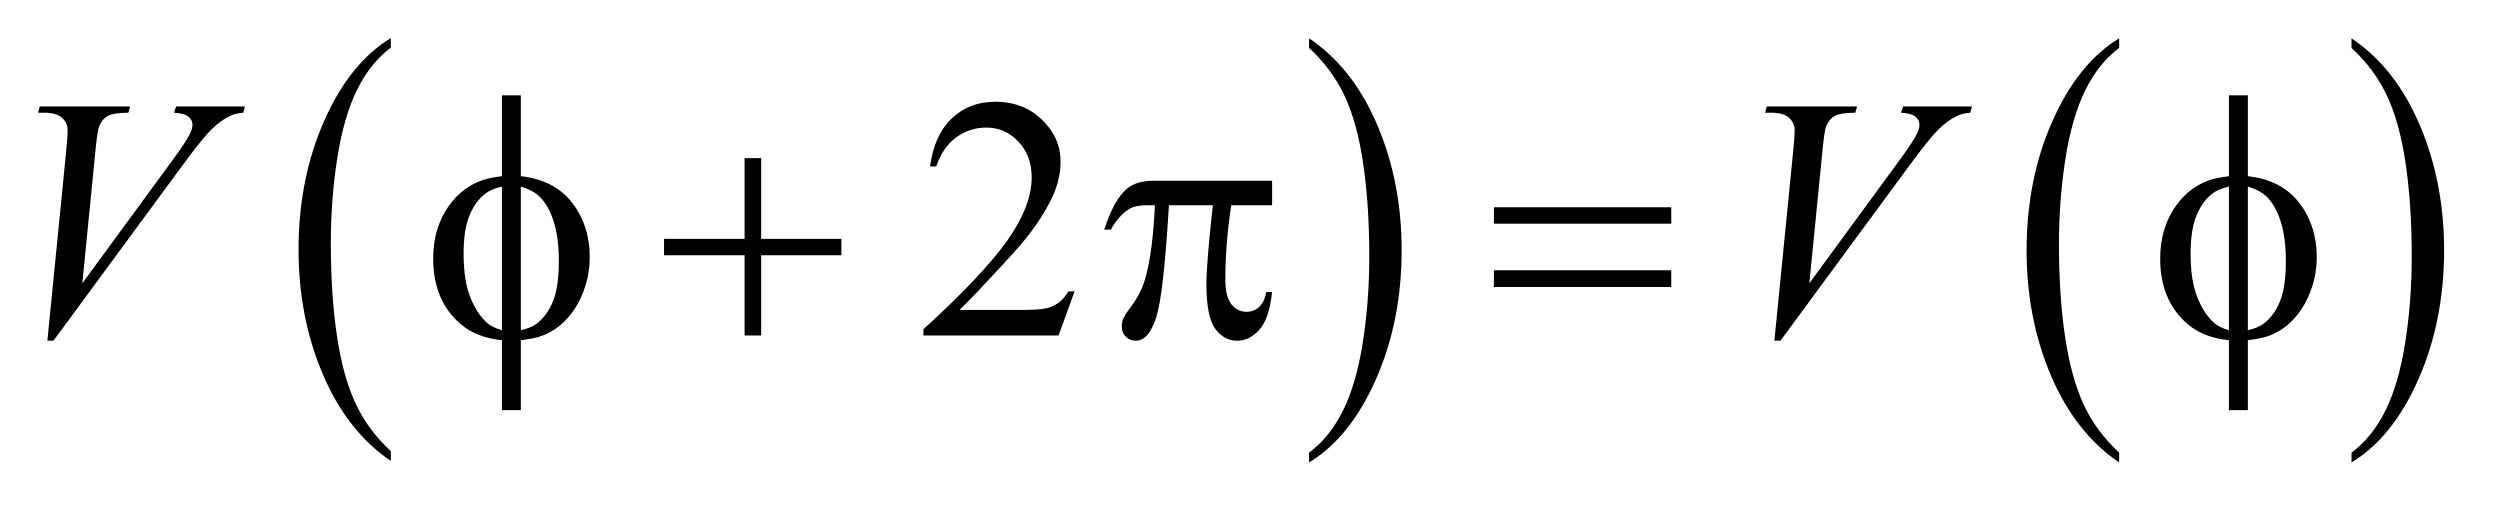
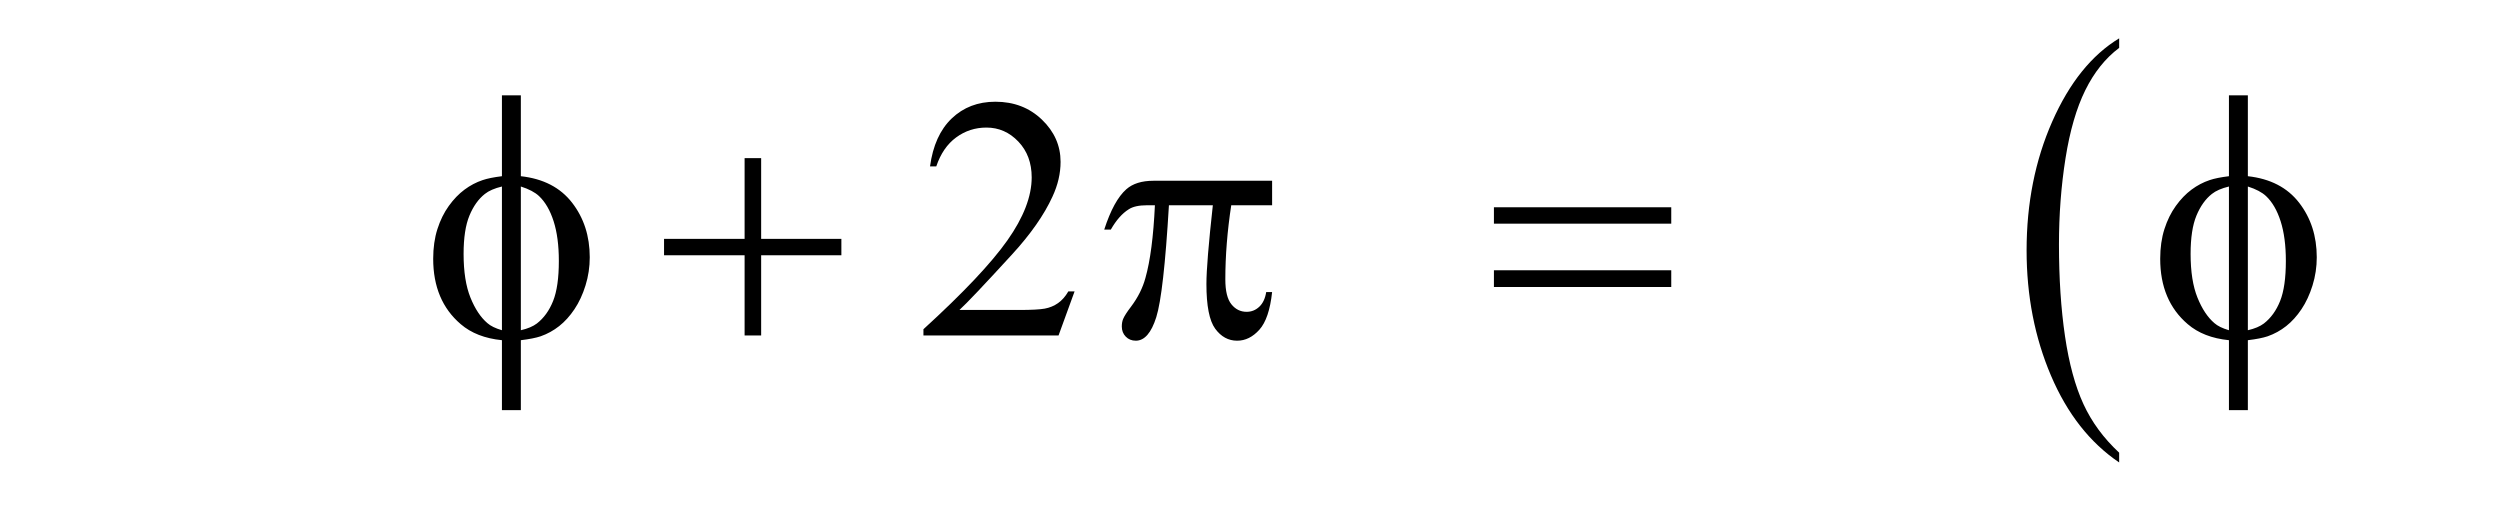
<svg xmlns="http://www.w3.org/2000/svg" stroke-dasharray="none" shape-rendering="auto" font-family="'Dialog'" text-rendering="auto" width="102" fill-opacity="1" color-interpolation="auto" color-rendering="auto" preserveAspectRatio="xMidYMid meet" font-size="12px" viewBox="0 0 102 21" fill="black" stroke="black" image-rendering="auto" stroke-miterlimit="10" stroke-linecap="square" stroke-linejoin="miter" font-style="normal" stroke-width="1" height="21" stroke-dashoffset="0" font-weight="normal" stroke-opacity="1">
  <defs id="genericDefs" />
  <g>
    <defs id="defs1">
      <clipPath clipPathUnits="userSpaceOnUse" id="clipPath1">
        <path d="M1.16 1.265 L65.865 1.265 L65.865 14.283 L1.16 14.283 L1.16 1.265 Z" />
      </clipPath>
      <clipPath clipPathUnits="userSpaceOnUse" id="clipPath2">
        <path d="M37.051 40.542 L37.051 457.786 L2104.324 457.786 L2104.324 40.542 Z" />
      </clipPath>
    </defs>
    <g transform="scale(1.576,1.576) translate(-1.16,-1.265) matrix(0.031,0,0,0.031,0,0)">
-       <path d="M363.812 417.594 L363.812 425.734 Q327.375 401.109 307.055 353.461 Q286.734 305.812 286.734 249.172 Q286.734 190.25 308.102 141.844 Q329.469 93.438 363.812 72.594 L363.812 80.547 Q346.641 93.438 335.609 115.789 Q324.578 138.141 319.133 172.531 Q313.688 206.922 313.688 244.234 Q313.688 286.484 318.711 320.586 Q323.734 354.688 334.07 377.141 Q344.406 399.594 363.812 417.594 Z" stroke="none" clip-path="url(#clipPath2)" />
-     </g>
+       </g>
    <g transform="matrix(0.049,0,0,0.049,-1.827,-1.993)">
-       <path d="M1127.281 80.547 L1127.281 72.594 Q1163.734 97.031 1184.055 144.68 Q1204.375 192.328 1204.375 248.984 Q1204.375 307.891 1183.008 356.398 Q1161.641 404.906 1127.281 425.734 L1127.281 417.594 Q1144.594 404.703 1155.633 382.352 Q1166.672 360 1172.047 325.711 Q1177.422 291.422 1177.422 253.906 Q1177.422 211.844 1172.461 177.648 Q1167.5 143.453 1157.102 121 Q1146.703 98.547 1127.281 80.547 Z" stroke="none" clip-path="url(#clipPath2)" />
-     </g>
+       </g>
    <g transform="matrix(0.049,0,0,0.049,-1.827,-1.993)">
      <path d="M1801.812 417.594 L1801.812 425.734 Q1765.375 401.109 1745.055 353.461 Q1724.734 305.812 1724.734 249.172 Q1724.734 190.25 1746.102 141.844 Q1767.469 93.438 1801.812 72.594 L1801.812 80.547 Q1784.641 93.438 1773.609 115.789 Q1762.578 138.141 1757.133 172.531 Q1751.688 206.922 1751.688 244.234 Q1751.688 286.484 1756.711 320.586 Q1761.734 354.688 1772.07 377.141 Q1782.406 399.594 1801.812 417.594 Z" stroke="none" clip-path="url(#clipPath2)" />
    </g>
    <g transform="matrix(0.049,0,0,0.049,-1.827,-1.993)">
-       <path d="M1995.281 80.547 L1995.281 72.594 Q2031.734 97.031 2052.055 144.68 Q2072.375 192.328 2072.375 248.984 Q2072.375 307.891 2051.008 356.398 Q2029.641 404.906 1995.281 425.734 L1995.281 417.594 Q2012.594 404.703 2023.633 382.352 Q2034.672 360 2040.047 325.711 Q2045.422 291.422 2045.422 253.906 Q2045.422 211.844 2040.461 177.648 Q2035.5 143.453 2025.102 121 Q2014.703 98.547 1995.281 80.547 Z" stroke="none" clip-path="url(#clipPath2)" />
-     </g>
+       </g>
    <g transform="matrix(0.049,0,0,0.049,-1.827,-1.993)">
      <path d="M932.047 283.297 L918.688 320 L806.188 320 L806.188 314.797 Q855.828 269.516 876.078 240.828 Q896.328 212.141 896.328 188.375 Q896.328 170.234 885.219 158.562 Q874.109 146.891 858.641 146.891 Q844.578 146.891 833.398 155.117 Q822.219 163.344 816.875 179.234 L811.672 179.234 Q815.188 153.219 829.742 139.297 Q844.297 125.375 866.094 125.375 Q889.297 125.375 904.836 140.281 Q920.375 155.188 920.375 175.438 Q920.375 189.922 913.625 204.406 Q903.219 227.188 879.875 252.641 Q844.859 290.891 836.141 298.766 L885.922 298.766 Q901.109 298.766 907.227 297.641 Q913.344 296.516 918.266 293.07 Q923.188 289.625 926.844 283.297 L932.047 283.297 Z" stroke="none" clip-path="url(#clipPath2)" />
    </g>
    <g transform="matrix(0.049,0,0,0.049,-1.827,-1.993)">
-       <path d="M76.734 324.359 L92.484 165.594 Q93.609 153.5 93.609 149.281 Q93.609 142.953 88.898 138.734 Q84.188 134.516 74.062 134.516 L69 134.516 L70.406 129.312 L145.641 129.312 L144.094 134.516 Q131.859 134.656 127.289 137.047 Q122.719 139.438 120.047 145.203 Q118.641 148.297 117.094 162.781 L105.844 276.547 L180.234 175.016 Q192.328 158.562 195.422 152.094 Q197.531 147.734 197.531 144.5 Q197.531 140.703 194.297 137.891 Q191.062 135.078 182.203 134.516 L183.891 129.312 L241.266 129.312 L239.859 134.516 Q232.969 135.078 228.891 137.188 Q221.156 140.844 213.492 148.297 Q205.828 155.75 189.234 178.391 L81.797 324.359 L76.734 324.359 ZM1514.734 324.359 L1530.484 165.594 Q1531.609 153.5 1531.609 149.281 Q1531.609 142.953 1526.898 138.734 Q1522.188 134.516 1512.062 134.516 L1507 134.516 L1508.406 129.312 L1583.641 129.312 L1582.094 134.516 Q1569.859 134.656 1565.289 137.047 Q1560.719 139.438 1558.047 145.203 Q1556.641 148.297 1555.094 162.781 L1543.844 276.547 L1618.234 175.016 Q1630.328 158.562 1633.422 152.094 Q1635.531 147.734 1635.531 144.5 Q1635.531 140.703 1632.297 137.891 Q1629.062 135.078 1620.203 134.516 L1621.891 129.312 L1679.266 129.312 L1677.859 134.516 Q1670.969 135.078 1666.891 137.188 Q1659.156 140.844 1651.492 148.297 Q1643.828 155.75 1627.234 178.391 L1519.797 324.359 L1514.734 324.359 Z" stroke="none" clip-path="url(#clipPath2)" />
-     </g>
+       </g>
    <g transform="matrix(0.049,0,0,0.049,-1.827,-1.993)">
      <path d="M470.969 187.391 Q498.953 190.484 513.648 209.469 Q528.344 228.453 528.344 254.891 Q528.344 266.984 524.828 278.305 Q521.312 289.625 515.617 298.133 Q509.922 306.641 502.891 312.195 Q495.859 317.75 487.422 320.703 Q481.516 322.672 470.969 323.938 L470.969 382.156 L455.219 382.156 L455.219 323.938 Q433.984 321.828 420.906 310.578 Q397.984 291.031 397.984 256.156 Q397.984 242.375 401.5 231.406 Q405.016 220.438 410.992 212.141 Q416.969 203.844 424.07 198.57 Q431.172 193.297 439.188 190.625 Q444.953 188.656 455.219 187.391 L455.219 120.031 L470.969 120.031 L470.969 187.391 ZM455.219 195.969 Q445.938 198.219 441.016 202.156 Q433 208.484 428.148 220.227 Q423.297 231.969 423.297 252.078 Q423.297 274.297 428.992 288.43 Q434.688 302.562 443.125 309.734 Q447.062 313.25 455.219 315.641 L455.219 195.969 ZM470.969 315.641 Q479.547 313.672 484.328 310.016 Q493.047 303.266 497.828 291.312 Q502.609 279.359 502.609 257.984 Q502.609 238.438 498.25 224.867 Q493.891 211.297 486.156 203.984 Q481.094 199.203 470.969 195.969 L470.969 315.641 ZM657.281 172.344 L671.062 172.344 L671.062 239.562 L737.859 239.562 L737.859 253.203 L671.062 253.203 L671.062 320 L657.281 320 L657.281 253.203 L590.203 253.203 L590.203 239.562 L657.281 239.562 L657.281 172.344 ZM1096.516 191.188 L1096.516 211.578 L1062.484 211.578 Q1057.562 243.781 1057.562 273.312 Q1057.562 287.797 1062.625 294.055 Q1067.688 300.312 1075.281 300.312 Q1081.328 300.312 1085.828 296.094 Q1090.328 291.875 1091.594 283.859 L1096.516 283.859 Q1094.125 306.078 1085.898 315.219 Q1077.672 324.359 1067.406 324.359 Q1056.438 324.359 1049.125 314.375 Q1041.812 304.391 1041.812 277.109 Q1041.812 259.953 1047.156 211.578 L1010.594 211.578 Q1006.234 285.266 1000.047 304.812 Q993.859 324.359 983.031 324.359 Q977.969 324.359 974.664 320.984 Q971.359 317.609 971.359 312.547 Q971.359 308.891 972.484 306.219 Q974.031 302.562 979.094 295.953 Q987.672 284.562 991.047 272.047 Q997.094 250.672 998.922 211.578 L992.453 211.578 Q982.188 211.578 977.125 214.953 Q968.969 220.016 962.219 231.828 L956.734 231.828 Q964.609 207.5 975.156 198.219 Q983.172 191.188 997.656 191.188 L1096.516 191.188 ZM1281.203 213.266 L1428.859 213.266 L1428.859 226.906 L1281.203 226.906 L1281.203 213.266 ZM1281.203 265.719 L1428.859 265.719 L1428.859 279.641 L1281.203 279.641 L1281.203 265.719 ZM1908.969 187.391 Q1936.953 190.484 1951.648 209.469 Q1966.344 228.453 1966.344 254.891 Q1966.344 266.984 1962.828 278.305 Q1959.312 289.625 1953.617 298.133 Q1947.922 306.641 1940.891 312.195 Q1933.859 317.75 1925.422 320.703 Q1919.516 322.672 1908.969 323.938 L1908.969 382.156 L1893.219 382.156 L1893.219 323.938 Q1871.984 321.828 1858.906 310.578 Q1835.984 291.031 1835.984 256.156 Q1835.984 242.375 1839.5 231.406 Q1843.016 220.438 1848.992 212.141 Q1854.969 203.844 1862.07 198.57 Q1869.172 193.297 1877.188 190.625 Q1882.953 188.656 1893.219 187.391 L1893.219 120.031 L1908.969 120.031 L1908.969 187.391 ZM1893.219 195.969 Q1883.938 198.219 1879.016 202.156 Q1871 208.484 1866.148 220.227 Q1861.297 231.969 1861.297 252.078 Q1861.297 274.297 1866.992 288.43 Q1872.688 302.562 1881.125 309.734 Q1885.062 313.25 1893.219 315.641 L1893.219 195.969 ZM1908.969 315.641 Q1917.547 313.672 1922.328 310.016 Q1931.047 303.266 1935.828 291.312 Q1940.609 279.359 1940.609 257.984 Q1940.609 238.438 1936.25 224.867 Q1931.891 211.297 1924.156 203.984 Q1919.094 199.203 1908.969 195.969 L1908.969 315.641 Z" stroke="none" clip-path="url(#clipPath2)" />
    </g>
  </g>
</svg>